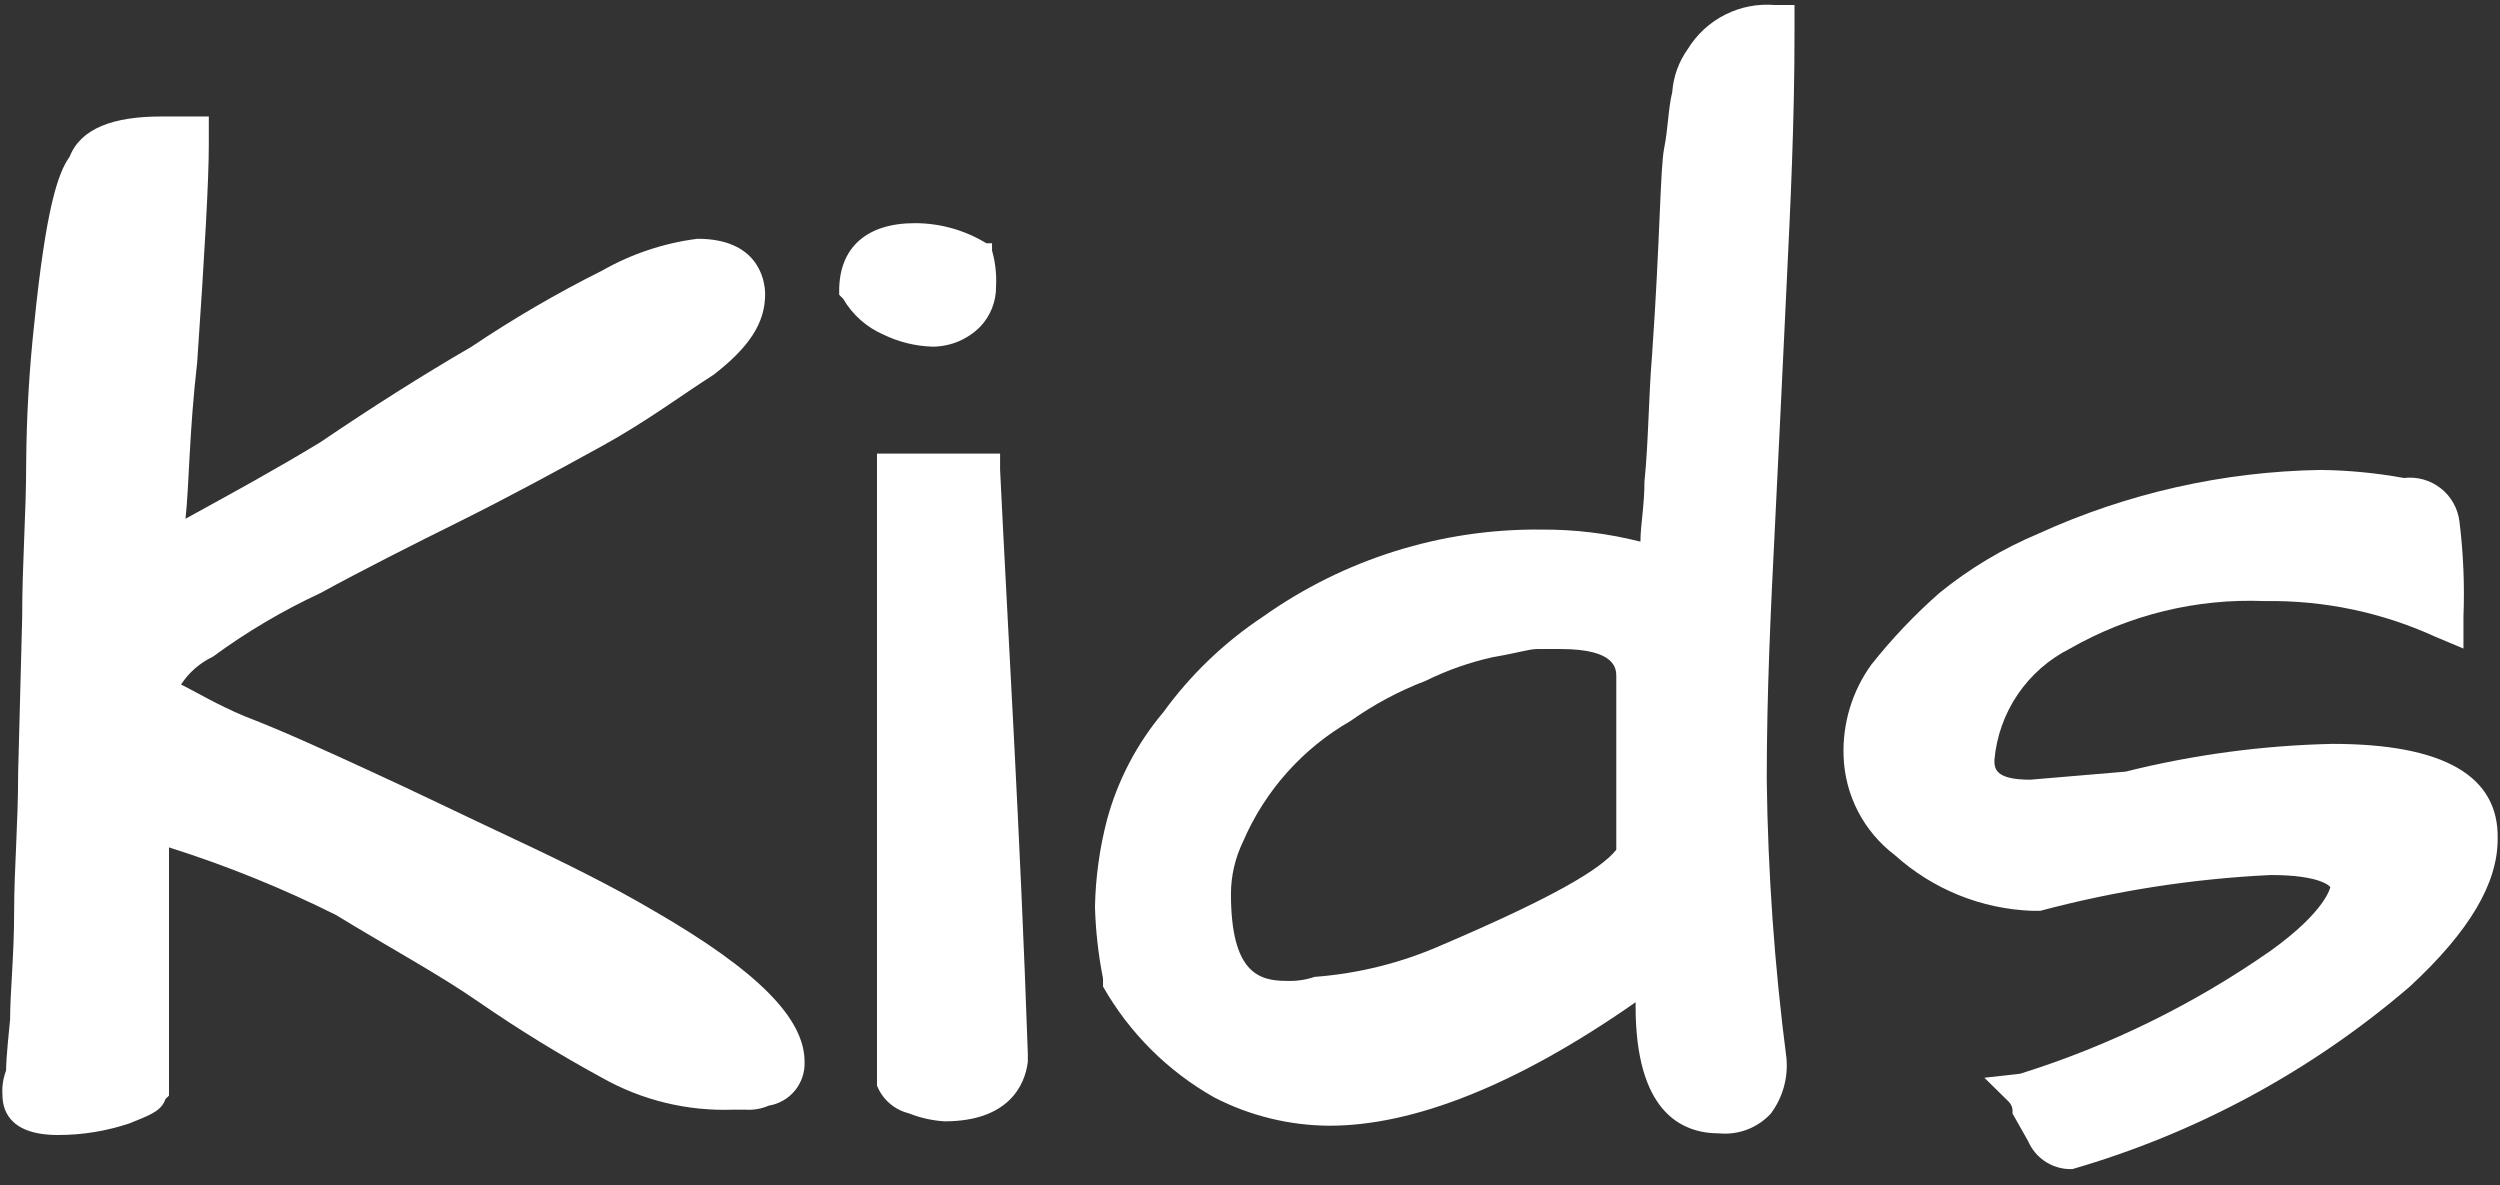
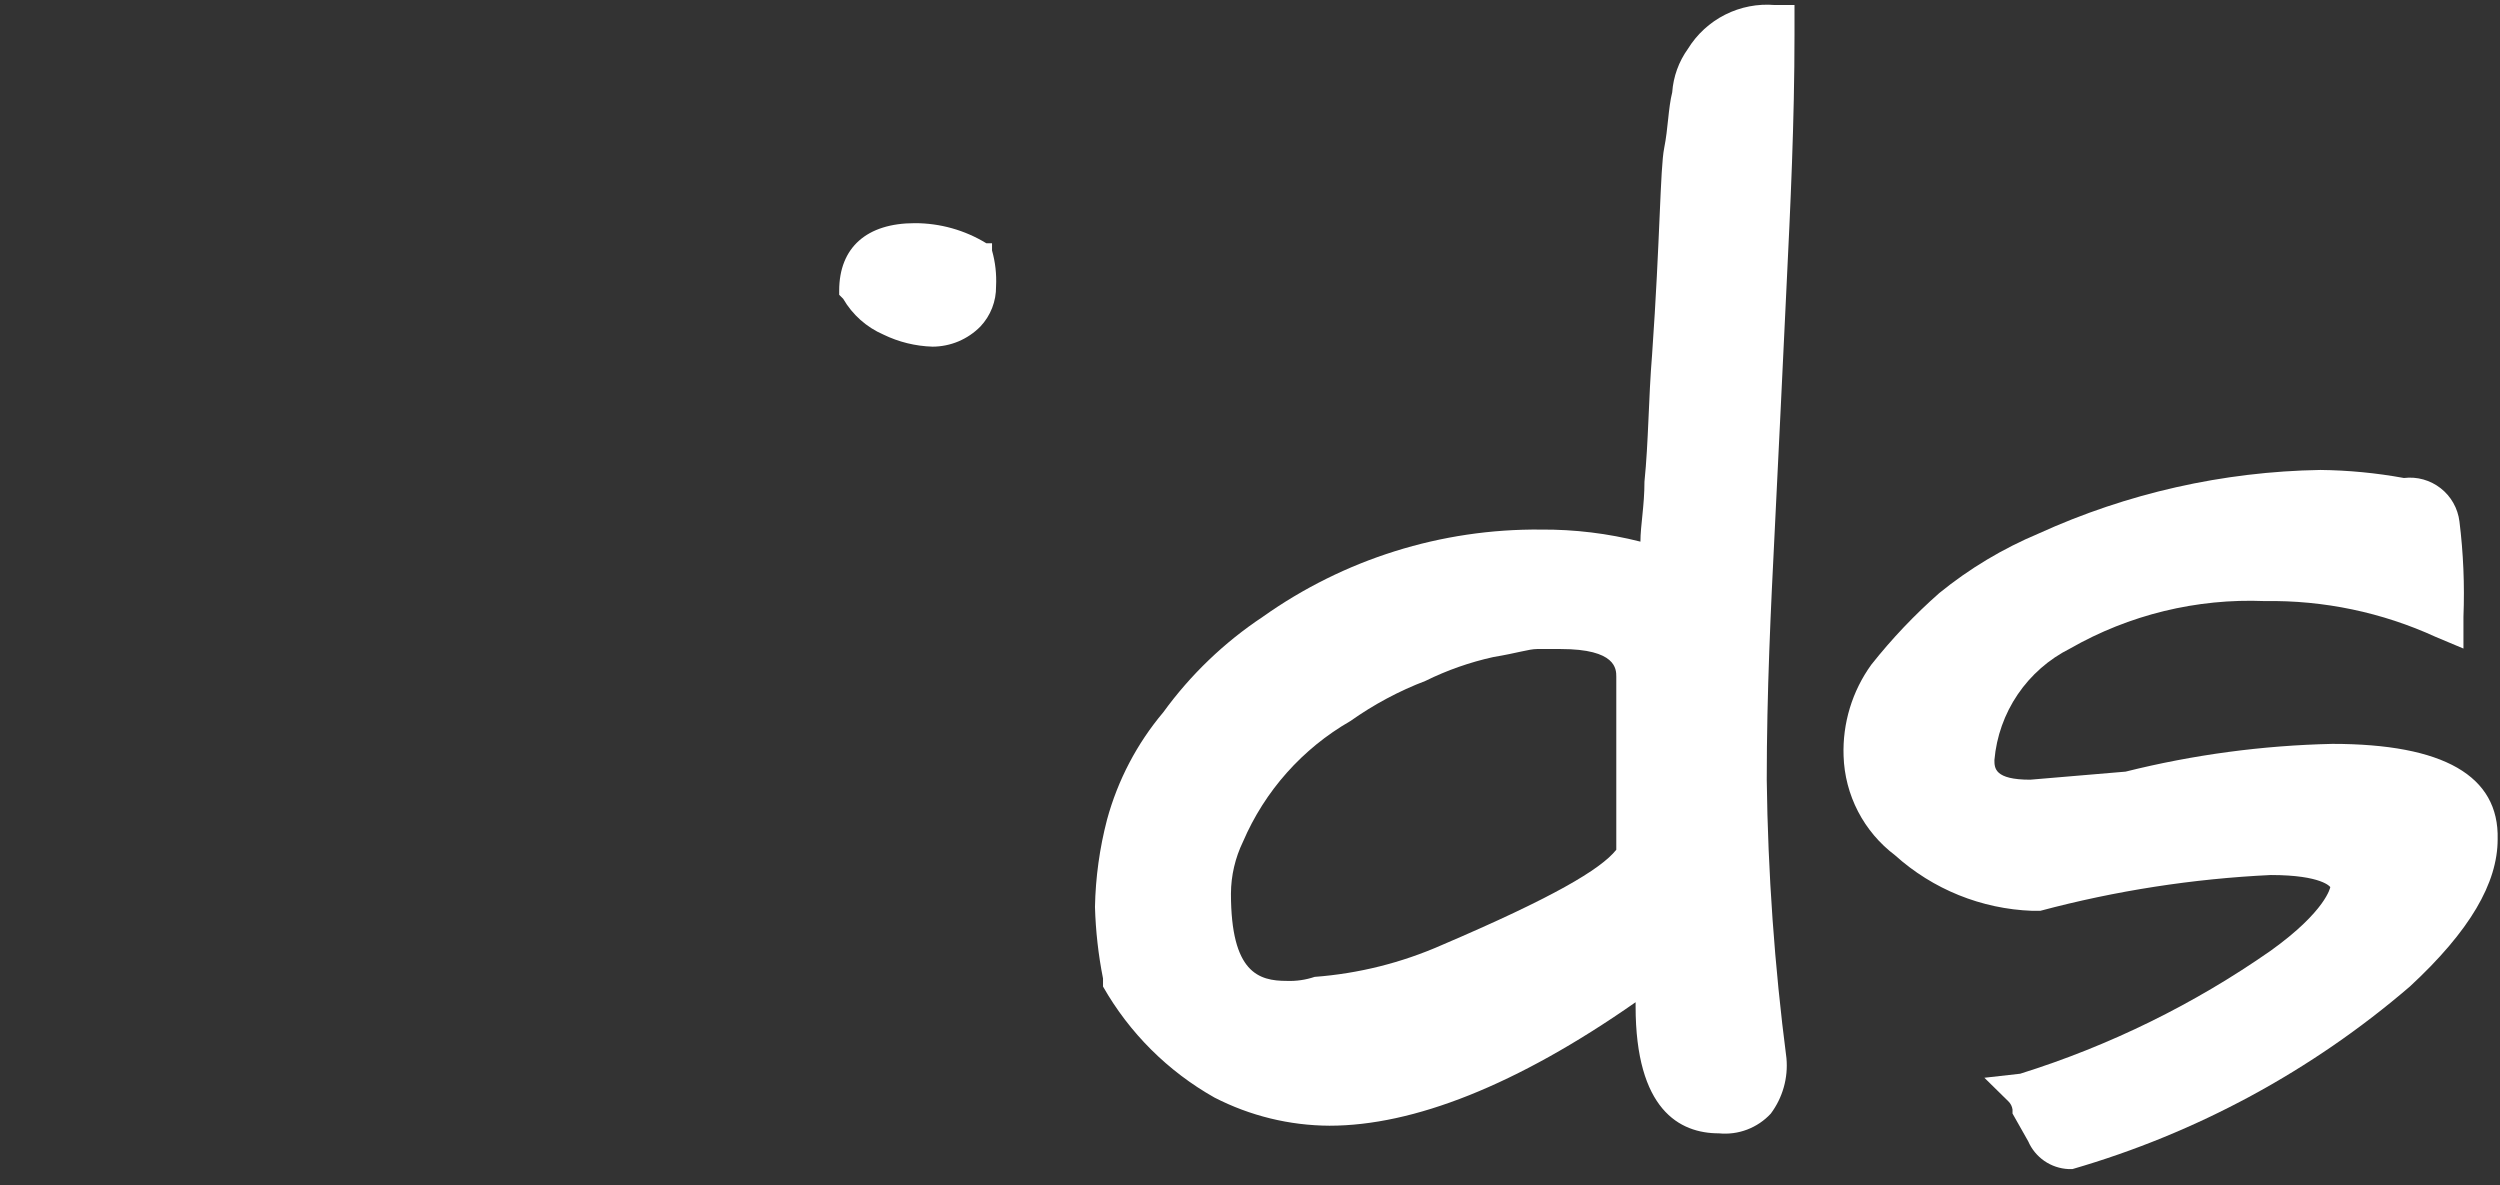
<svg xmlns="http://www.w3.org/2000/svg" width="116" height="55" viewBox="0 0 116 55" fill="none">
  <rect x="0" y="0" width="116" height="55" fill="#333333" stroke="none" />
-   <path d="M30.351 42.268C28.485 41.167 26.282 40.065 23.893 38.946C21.504 37.826 19.283 36.743 17.248 35.81C15.214 34.877 13.198 33.943 11.35 33.234C10.062 32.693 9.148 32.133 8.401 31.76C8.765 31.202 9.275 30.757 9.876 30.472C11.435 29.326 13.105 28.338 14.859 27.523C16.875 26.422 19.096 25.302 21.317 24.2C23.538 23.099 25.909 21.811 27.943 20.691C29.978 19.572 31.676 18.302 33.113 17.388C34.775 16.1 35.502 14.98 35.502 13.655C35.502 12.927 35.129 11.079 32.367 11.079C30.81 11.276 29.307 11.777 27.943 12.554C25.841 13.604 23.809 14.789 21.859 16.1C19.637 17.388 17.248 18.9 14.859 20.523C12.769 21.793 10.678 22.931 8.607 24.07C8.775 22.576 8.775 20.057 9.148 16.828C9.503 11.658 9.689 8.354 9.689 6.693V5.405H7.487C5.266 5.405 3.754 5.946 3.231 7.271C2.69 8.018 2.13 9.679 1.589 15.017C1.355 17.162 1.231 19.318 1.215 21.475C1.215 23.864 1.029 26.085 1.029 28.661L0.842 35.847C0.842 38.255 0.656 40.289 0.656 42.305C0.656 44.321 0.469 46.038 0.469 47.289C0.282 49.155 0.282 49.491 0.282 49.678C0.144 50.034 0.087 50.416 0.114 50.798C0.114 51.339 0.282 52.664 2.69 52.664C3.819 52.665 4.942 52.483 6.012 52.123C6.927 51.749 7.487 51.563 7.673 51.003L7.841 50.835V39.319C10.501 40.16 13.091 41.208 15.587 42.454C17.995 43.929 20.384 45.217 22.232 46.505C24.072 47.774 25.979 48.946 27.943 50.014C29.797 51.057 31.903 51.567 34.028 51.488H34.569C34.946 51.516 35.324 51.452 35.67 51.301C36.145 51.225 36.575 50.978 36.881 50.607C37.187 50.236 37.347 49.766 37.332 49.286C37.35 47.251 35.129 45.03 30.351 42.268Z" fill="white" />
  <path d="M78.319 2.267C77.894 2.859 77.642 3.557 77.591 4.283C77.404 5.03 77.404 5.944 77.217 6.878C77.031 7.811 77.031 11.114 76.657 16.453C76.49 18.487 76.49 20.521 76.303 22.351C76.303 23.471 76.116 24.385 76.116 25.132C74.609 24.75 73.06 24.562 71.506 24.572C66.881 24.526 62.361 25.944 58.59 28.622C56.802 29.81 55.241 31.308 53.98 33.045C52.757 34.497 51.865 36.198 51.367 38.029C51.022 39.352 50.834 40.712 50.807 42.079C50.838 43.195 50.963 44.306 51.18 45.401V45.775C52.404 47.929 54.192 49.71 56.35 50.926C58.002 51.776 59.831 52.224 61.688 52.233C65.571 52.233 70.368 50.366 75.892 46.503V46.689C75.892 51.486 77.927 52.587 79.756 52.587C80.201 52.631 80.649 52.572 81.067 52.413C81.485 52.254 81.86 52.001 82.164 51.673C82.716 50.934 82.976 50.016 82.891 49.097C82.336 44.813 82.031 40.501 81.977 36.181C81.977 32.131 82.164 28.249 82.35 24.572C82.537 20.895 82.705 17.199 82.891 13.373C83.078 9.547 83.265 5.627 83.265 1.577V0.233H82.35C81.556 0.166 80.758 0.321 80.047 0.68C79.335 1.039 78.737 1.589 78.319 2.267ZM74.996 39.429C74.268 40.343 72.047 41.65 66.896 43.852C65.028 44.676 63.033 45.175 60.998 45.327C60.583 45.467 60.147 45.53 59.71 45.514C58.403 45.514 57.116 45.14 57.116 41.463C57.12 40.629 57.312 39.806 57.675 39.056C58.686 36.698 60.435 34.733 62.659 33.456C63.74 32.69 64.912 32.063 66.149 31.59C67.146 31.098 68.199 30.728 69.285 30.488C70.405 30.302 70.946 30.115 71.319 30.115H72.421C74.996 30.115 74.996 31.048 74.996 31.403V39.429Z" fill="white" />
  <path d="M108.22 34.516C104.984 34.587 101.766 35.019 98.626 35.804L94.202 36.178C92.541 36.178 92.541 35.636 92.541 35.263C92.636 34.173 93.008 33.126 93.622 32.221C94.237 31.316 95.072 30.583 96.05 30.093C98.794 28.523 101.925 27.76 105.084 27.89C107.819 27.846 110.529 28.413 113.016 29.552L114.304 30.093V28.618C114.362 27.141 114.3 25.662 114.118 24.195C114.043 23.586 113.73 23.032 113.247 22.654C112.764 22.276 112.151 22.105 111.542 22.179C110.261 21.945 108.962 21.82 107.66 21.806C103.148 21.881 98.701 22.885 94.594 24.755C92.934 25.451 91.381 26.381 89.984 27.517C88.836 28.528 87.78 29.64 86.83 30.839C85.942 32.069 85.489 33.56 85.542 35.076C85.57 35.974 85.799 36.855 86.213 37.653C86.626 38.45 87.214 39.145 87.931 39.686C89.685 41.265 91.938 42.176 94.296 42.262H94.669C98.165 41.329 101.75 40.773 105.364 40.601C107.753 40.601 108.126 41.161 108.126 41.161C108.126 41.161 107.94 42.262 105.364 44.11C101.803 46.598 97.881 48.524 93.736 49.821L92.075 50.008L93.195 51.109C93.296 51.21 93.362 51.341 93.381 51.483V51.669L94.109 52.957C94.269 53.325 94.528 53.64 94.858 53.868C95.188 54.095 95.575 54.226 95.976 54.245H96.162C101.929 52.574 107.269 49.684 111.822 45.771C114.603 43.195 115.891 40.974 115.891 38.94C115.965 35.991 113.371 34.516 108.22 34.516Z" fill="white" />
-   <path d="M46.404 21.046H40.692V50.369C40.817 50.686 41.016 50.968 41.273 51.192C41.529 51.416 41.836 51.575 42.167 51.657C42.697 51.869 43.258 51.995 43.828 52.03C46.777 52.03 47.561 50.369 47.691 49.267V48.894C47.337 38.572 46.777 29.539 46.404 21.793V21.046Z" fill="white" />
  <path d="M43.268 16.085C43.681 16.084 44.09 16.001 44.472 15.841C44.853 15.68 45.199 15.446 45.489 15.152C45.965 14.648 46.226 13.979 46.217 13.286C46.246 12.725 46.183 12.164 46.03 11.624V11.289H45.769C44.769 10.677 43.619 10.354 42.447 10.355C40.226 10.355 38.938 11.475 38.938 13.491V13.678L39.124 13.864C39.553 14.603 40.207 15.185 40.991 15.525C41.702 15.871 42.478 16.061 43.268 16.085Z" fill="white" />
</svg>